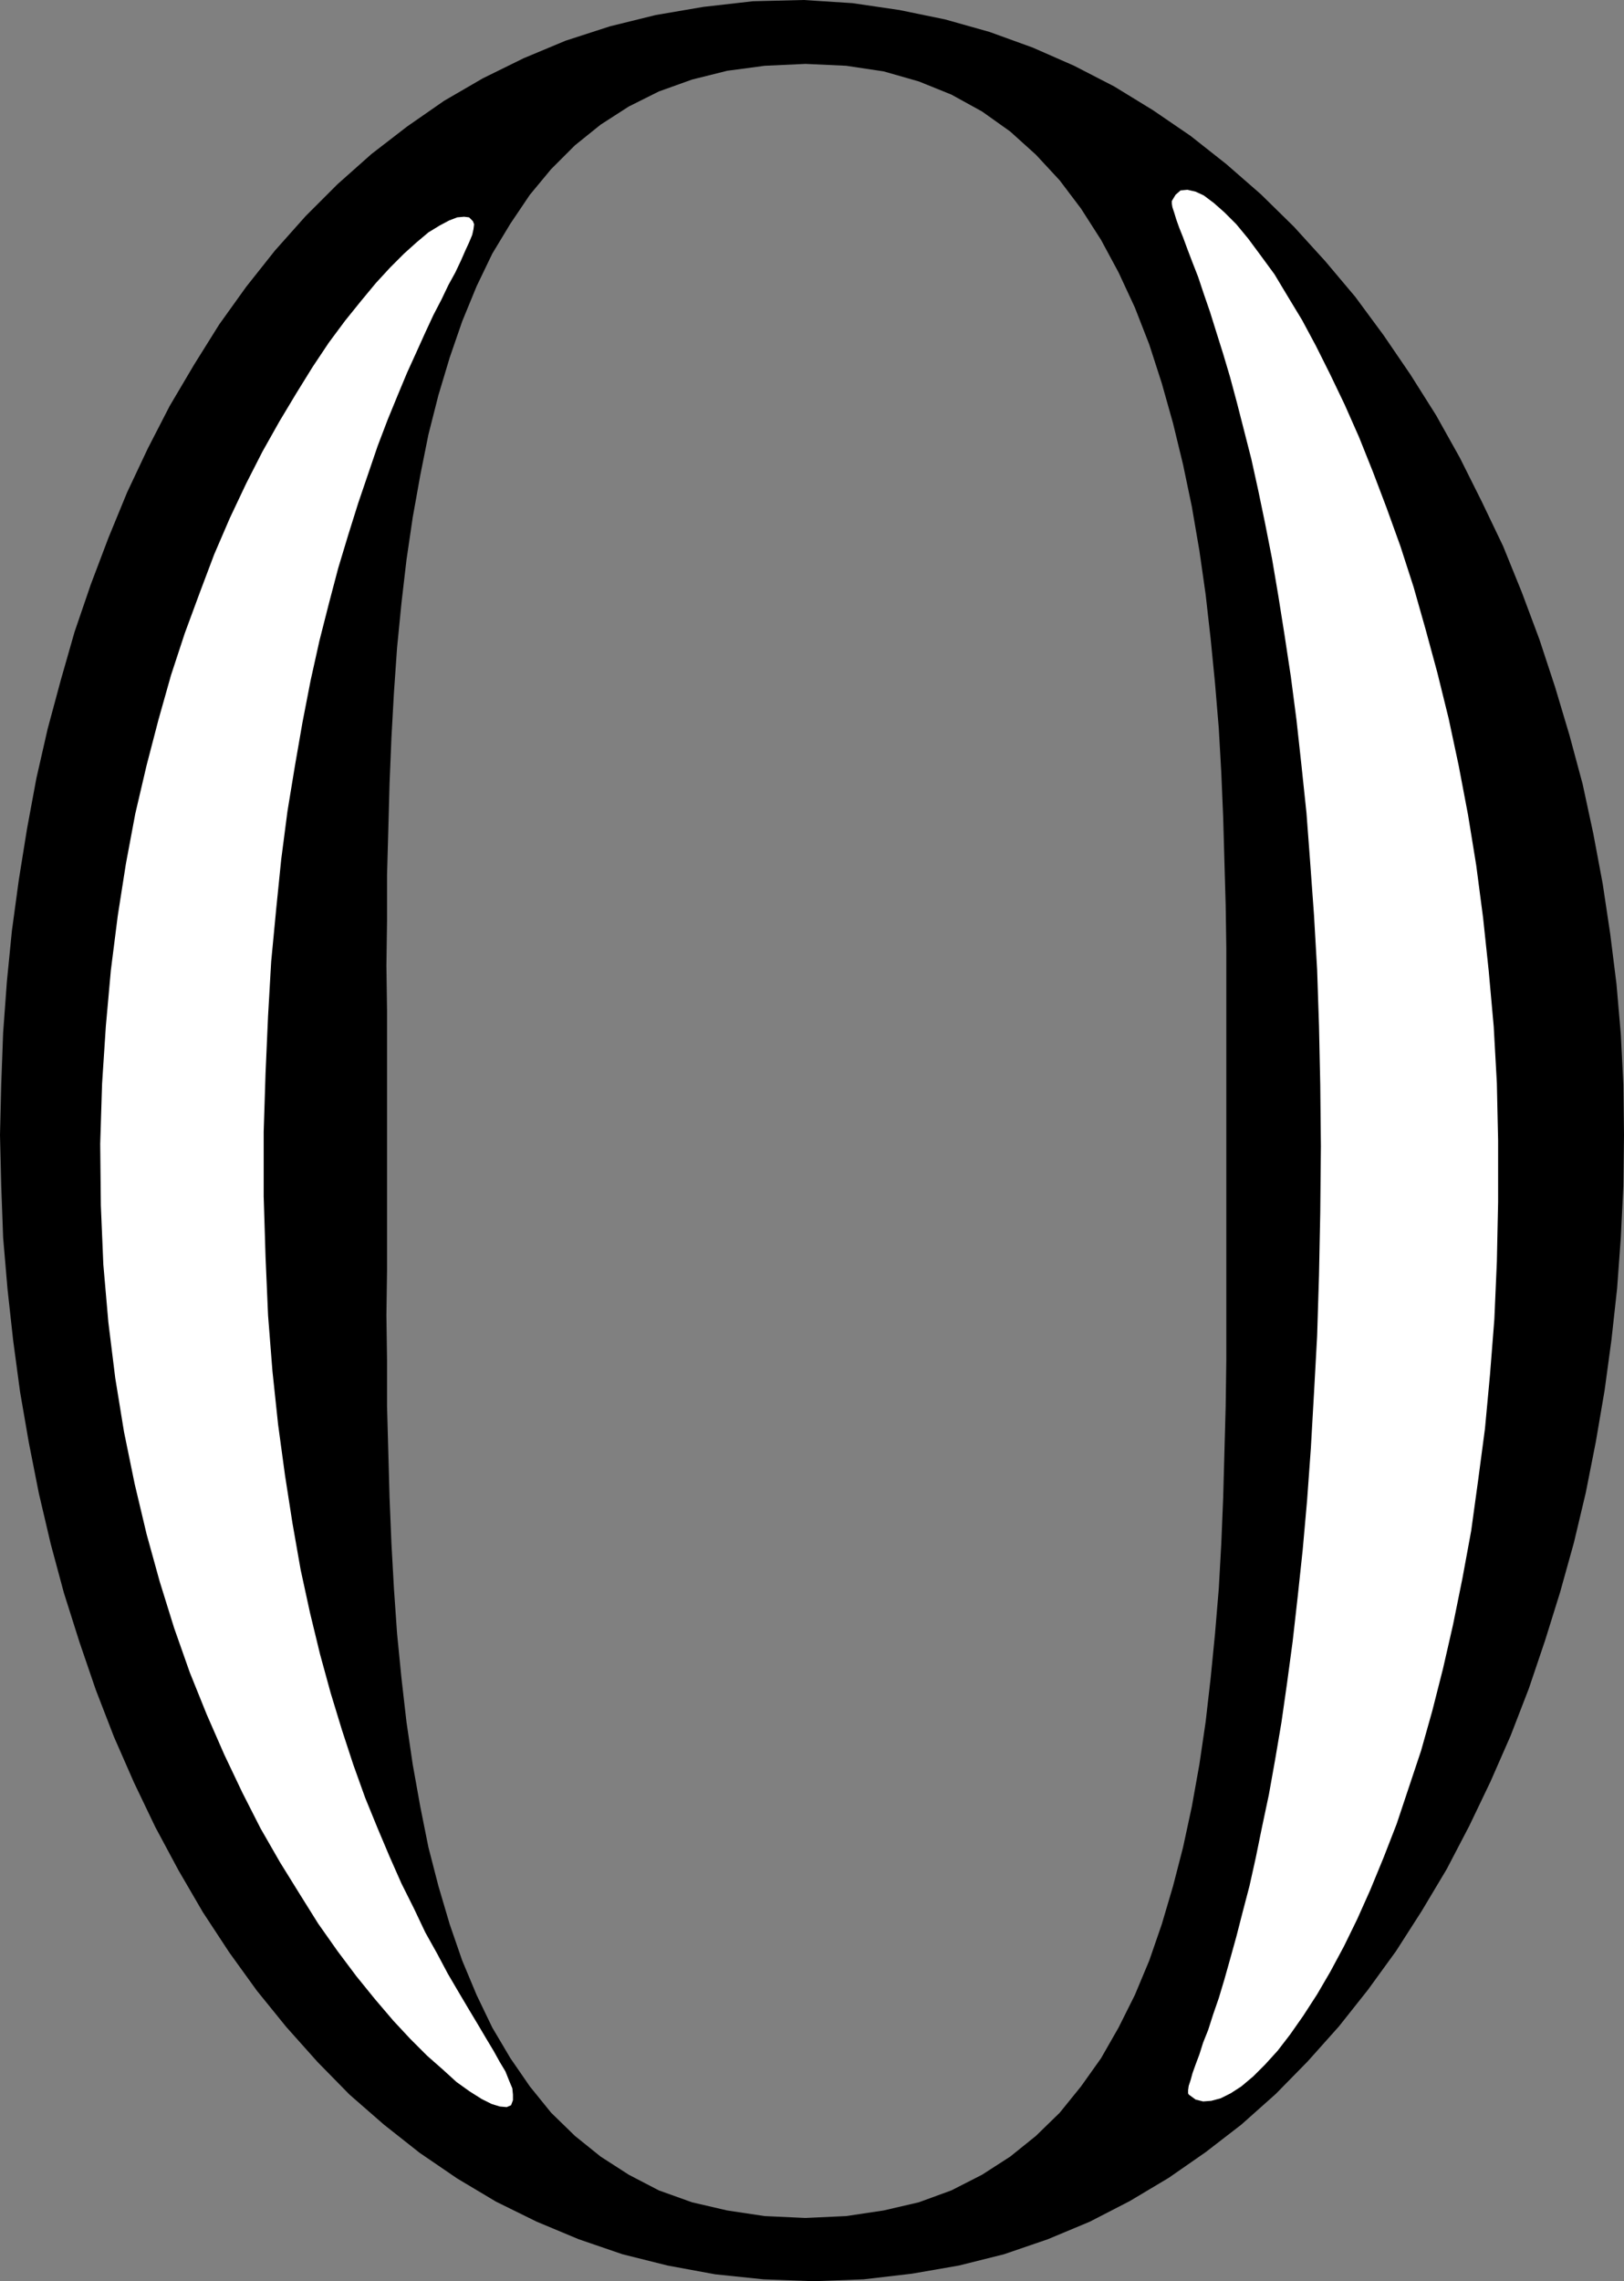
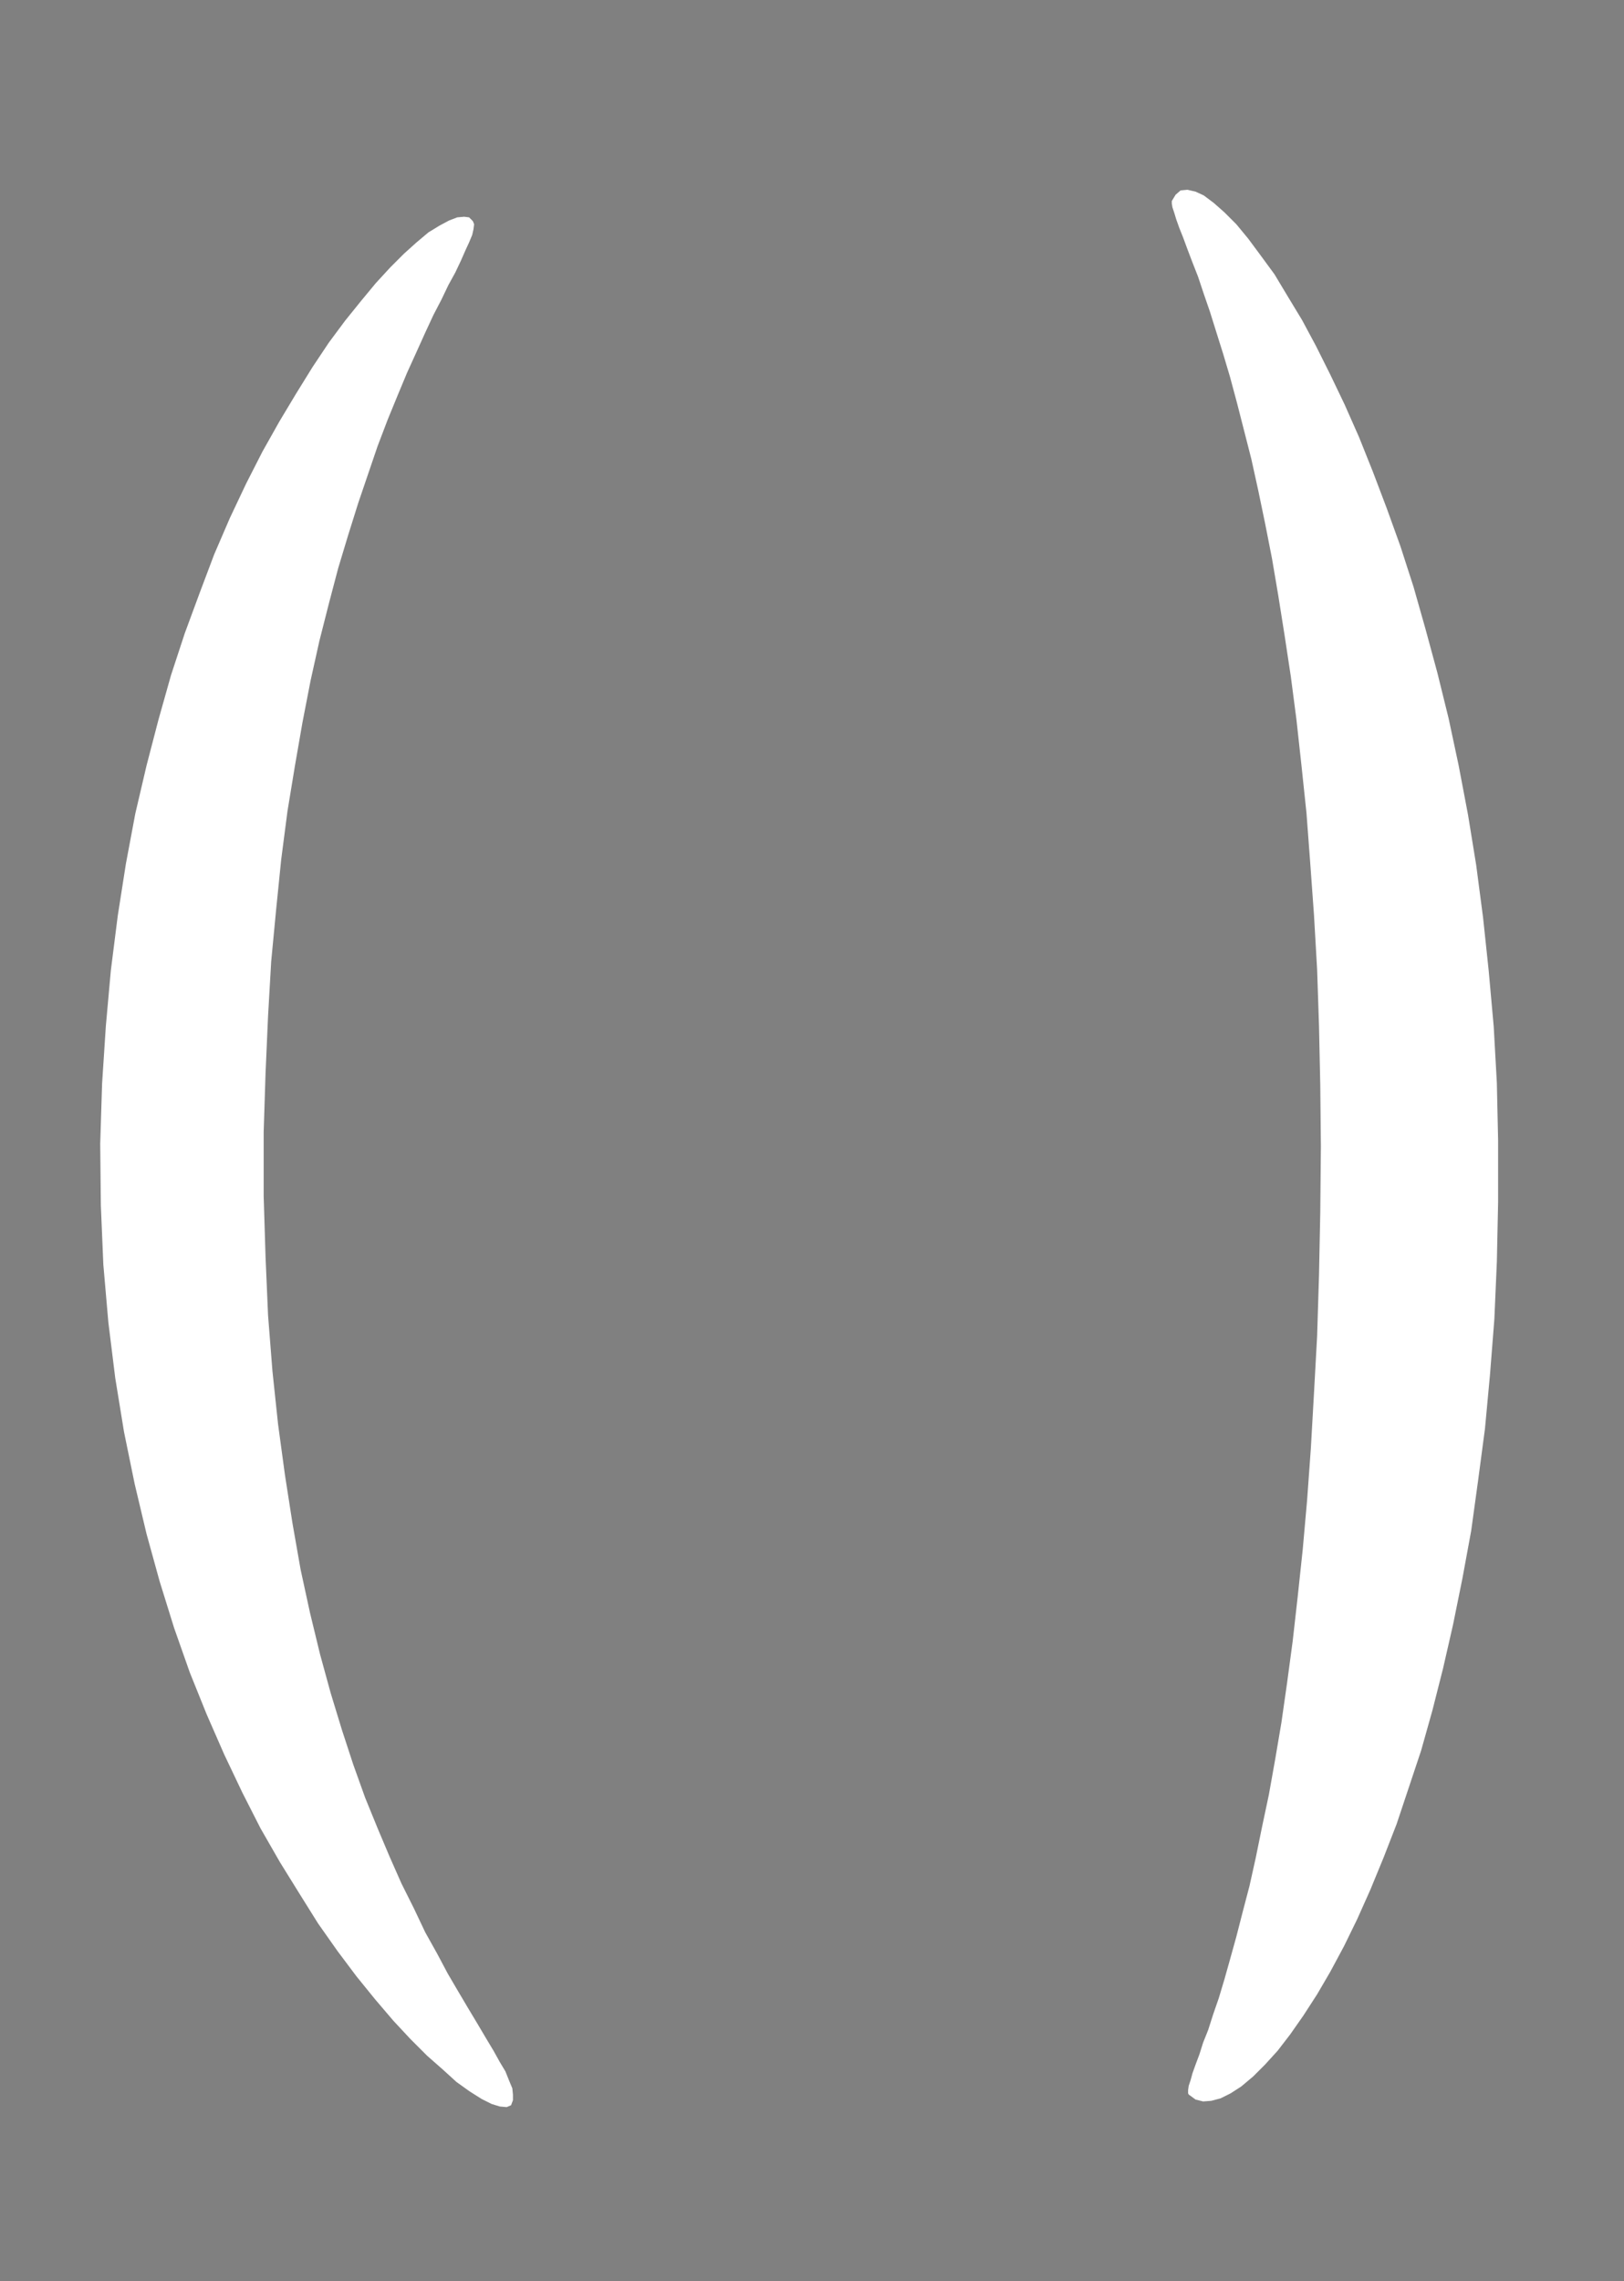
<svg xmlns="http://www.w3.org/2000/svg" xmlns:ns1="http://sodipodi.sourceforge.net/DTD/sodipodi-0.dtd" xmlns:ns2="http://www.inkscape.org/namespaces/inkscape" version="1.0" width="110.863mm" height="155.711mm" id="svg3" ns1:docname="Open Face 0.wmf">
  <rect width="100%" height="100%" fill="#808080" stroke="none" />
  <ns1:namedview id="namedview3" pagecolor="#ffffff" bordercolor="#000000" borderopacity="0.25" ns2:showpageshadow="2" ns2:pageopacity="0.0" ns2:pagecheckerboard="0" ns2:deskcolor="#d1d1d1" ns2:document-units="mm" />
  <defs id="defs1">
    <pattern id="WMFhbasepattern" patternUnits="userSpaceOnUse" width="6" height="6" x="0" y="0" />
  </defs>
-   <path style="fill:#000000;fill-opacity:1;fill-rule:evenodd;stroke:none" d="m 0,292.803 0.323,13.25 0.485,13.25 1.131,13.25 1.454,13.25 1.778,13.25 2.262,13.089 2.585,13.089 3.07,13.089 3.393,12.604 4.04,12.766 4.201,12.281 4.686,12.119 5.171,11.796 5.494,11.473 5.979,11.15 6.302,10.827 6.787,10.342 7.11,9.857 7.595,9.372 8.08,9.049 8.241,8.403 8.888,7.756 9.211,7.272 9.696,6.625 10.019,5.979 10.504,5.171 10.827,4.525 11.311,3.878 11.635,2.909 12.281,2.262 12.443,1.293 12.927,0.485 12.927,-0.485 12.443,-1.454 12.119,-2.101 11.635,-2.909 11.311,-3.878 10.827,-4.525 10.342,-5.333 10.019,-5.979 9.534,-6.625 9.211,-7.11 8.888,-7.918 8.241,-8.403 8.08,-9.049 7.433,-9.372 7.272,-10.019 6.625,-10.342 6.464,-10.827 5.817,-11.15 5.494,-11.473 5.171,-11.796 4.686,-12.119 4.201,-12.443 3.878,-12.443 3.555,-12.766 3.07,-12.927 2.585,-13.089 2.262,-13.25 1.778,-13.089 1.454,-13.25 0.97,-13.25 0.646,-13.25 0.162,-13.089 -0.162,-12.927 -0.646,-12.927 -1.131,-13.089 -1.616,-12.927 -1.939,-12.927 -2.424,-12.927 -2.747,-12.766 -3.393,-12.604 -3.717,-12.443 -4.04,-12.281 -4.525,-12.119 -4.848,-11.958 -5.494,-11.473 -5.656,-11.311 -6.141,-10.988 -6.625,-10.503 -6.948,-10.18 -7.272,-9.857 -7.756,-9.211 -8.08,-8.888 -8.564,-8.403 -8.888,-7.756 -9.211,-7.272 -9.696,-6.625 L 287.473,22.3 277.132,16.967 266.466,12.281 255.316,8.241 243.843,5.009 232.047,2.585 219.928,0.808 207.323,0 l 0.485,16.482 10.504,0.485 9.696,1.454 9.049,2.585 8.403,3.393 7.918,4.363 7.272,5.171 6.625,5.979 6.141,6.625 5.494,7.272 5.171,8.08 4.525,8.403 4.201,9.049 3.717,9.534 3.232,10.019 2.909,10.342 2.585,10.665 2.262,10.827 1.939,11.311 1.616,11.311 1.293,11.473 1.131,11.473 0.97,11.635 0.646,11.473 0.485,11.473 0.323,11.473 0.323,11.15 0.162,10.988 v 10.665 10.342 10.019 9.534 9.211 10.988 11.15 11.311 11.635 11.635 l -0.162,11.796 -0.323,11.796 -0.323,11.796 -0.485,11.796 -0.646,11.635 -0.97,11.635 -1.131,11.473 -1.293,11.311 -1.616,10.988 -1.939,10.827 -2.262,10.503 -2.585,10.019 -2.909,9.857 -3.232,9.372 -3.717,8.888 -4.201,8.403 -4.525,7.918 -5.171,7.272 -5.494,6.787 -6.141,5.979 -6.625,5.333 -7.272,4.686 -7.918,4.04 -8.403,3.07 -9.049,2.101 -9.696,1.454 -10.504,0.485 -10.504,-0.485 -9.696,-1.454 -9.049,-2.101 -8.564,-3.07 -7.756,-4.04 -7.272,-4.686 -6.625,-5.333 -6.141,-5.979 -5.494,-6.787 -5.009,-7.272 -4.686,-7.918 -4.04,-8.403 -3.717,-8.888 -3.232,-9.372 -2.909,-9.857 -2.585,-10.019 -2.101,-10.503 -1.939,-10.827 -1.616,-10.988 -1.293,-11.311 -1.131,-11.473 -0.808,-11.635 -0.646,-11.635 -0.485,-11.796 -0.323,-11.796 -0.323,-11.796 v -11.796 l -0.162,-11.635 0.162,-11.635 v -11.311 -11.15 -10.988 -10.988 -11.15 -11.311 l -0.162,-11.635 0.162,-11.635 v -11.796 l 0.323,-11.635 0.323,-11.958 0.485,-11.796 0.646,-11.635 0.808,-11.635 1.131,-11.473 1.293,-11.15 1.616,-10.988 1.939,-10.827 2.101,-10.503 2.585,-10.18 2.909,-9.695 3.232,-9.372 3.717,-9.049 4.04,-8.403 4.686,-7.756 5.009,-7.433 5.494,-6.625 6.141,-6.14 6.625,-5.333 7.272,-4.686 7.756,-3.878 8.564,-3.07 9.049,-2.262 9.696,-1.293 10.504,-0.485 L 207.323,0 194.234,0.323 181.469,1.778 169.188,3.878 157.391,6.787 l -11.473,3.717 -10.827,4.525 -10.504,5.171 -10.019,5.817 -9.534,6.625 -9.211,7.11 -8.726,7.756 -8.241,8.241 -7.918,8.888 -7.433,9.372 -6.948,9.695 -6.464,10.342 -6.302,10.665 -5.656,10.988 -5.333,11.311 -4.848,11.796 -4.525,11.958 -4.201,12.281 -3.555,12.443 -3.393,12.604 -2.909,12.766 -2.424,13.089 -2.101,13.089 -1.778,13.089 -1.293,13.089 -0.97,13.25 -0.485,13.25 z" id="path1" />
  <path style="fill:#ffffff;fill-opacity:1;fill-rule:evenodd;stroke:none" d="m 122.002,57.042 0.323,0.808 -0.162,1.293 -0.323,1.454 -0.808,1.939 -0.97,2.101 -1.131,2.585 -1.454,3.07 -1.778,3.232 -1.778,3.717 -2.101,4.04 -2.101,4.525 -2.262,5.009 -2.424,5.333 -2.424,5.817 -2.585,6.302 -2.585,6.787 -2.424,7.11 -2.585,7.595 -2.585,8.241 -2.585,8.564 -2.424,9.211 -2.424,9.534 -2.262,10.18 -2.101,10.827 -1.939,11.15 -1.939,11.796 -1.616,12.443 -1.293,12.766 -1.293,13.574 -0.808,14.058 -0.646,14.705 -0.485,15.19 v 16.644 l 0.485,15.674 0.646,15.028 1.131,14.382 1.454,13.735 1.778,13.089 1.939,12.443 2.101,11.958 2.424,11.15 2.585,10.665 2.747,10.019 2.909,9.534 2.909,8.888 3.07,8.564 3.232,7.918 3.07,7.272 3.07,6.948 3.232,6.464 2.909,6.14 3.07,5.494 2.747,5.171 2.747,4.686 2.585,4.363 2.424,4.04 2.101,3.555 1.939,3.232 1.616,2.909 1.454,2.424 0.97,2.424 0.808,1.939 0.162,1.616 v 1.454 l -0.485,1.293 -1.131,0.485 -1.778,-0.162 -2.101,-0.646 -2.585,-1.293 -3.07,-1.939 -3.393,-2.424 -3.555,-3.232 -4.04,-3.555 -4.363,-4.363 -4.363,-4.686 -4.686,-5.494 -4.848,-5.979 -4.848,-6.464 -5.009,-7.11 -4.848,-7.756 -5.009,-8.08 -5.009,-8.726 -4.686,-9.211 -4.686,-9.857 -4.525,-10.342 -4.363,-10.827 -4.04,-11.473 -3.717,-11.958 -3.393,-12.281 -3.07,-12.927 -2.747,-13.412 -2.262,-13.897 -1.778,-14.382 -1.293,-14.866 -0.646,-15.351 -0.162,-15.836 0.485,-15.513 0.97,-14.866 1.293,-14.382 1.778,-14.058 2.101,-13.412 2.424,-12.927 2.909,-12.443 3.07,-11.796 3.232,-11.473 3.555,-10.827 3.878,-10.503 3.717,-9.857 4.04,-9.372 4.201,-8.888 4.201,-8.241 4.363,-7.756 4.363,-7.272 4.201,-6.787 4.201,-6.302 4.201,-5.656 4.04,-5.009 3.878,-4.686 3.717,-4.04 3.555,-3.555 3.232,-2.909 3.07,-2.585 2.909,-1.778 2.424,-1.293 2.101,-0.808 1.778,-0.162 1.293,0.162 z" id="path2" />
  <path style="fill:#ffffff;fill-opacity:1;fill-rule:evenodd;stroke:none" d="m 386.53,294.257 v 15.836 l -0.323,15.351 -0.646,14.866 -1.131,14.382 -1.293,13.897 -1.778,13.412 -1.778,12.927 -2.262,12.281 -2.424,11.958 -2.585,11.311 -2.747,10.827 -2.909,10.342 -3.232,9.695 -3.07,9.211 -3.393,8.726 -3.393,8.241 -3.393,7.595 -3.393,6.948 -3.555,6.625 -3.393,5.817 -3.555,5.494 -3.393,4.848 -3.232,4.201 -3.232,3.555 -3.07,3.07 -3.07,2.585 -2.747,1.778 -2.585,1.293 -2.424,0.646 -2.101,0.162 -1.939,-0.485 -1.778,-1.293 -0.162,-0.323 v -0.808 l 0.162,-1.131 0.485,-1.454 0.485,-1.778 0.808,-2.262 0.97,-2.585 0.97,-3.07 1.293,-3.232 1.293,-4.04 1.454,-4.201 1.454,-4.848 1.454,-5.171 1.616,-5.817 1.616,-6.302 1.778,-6.787 1.616,-7.272 1.616,-7.918 1.778,-8.403 1.616,-9.049 1.616,-9.534 1.454,-10.18 1.454,-10.827 1.293,-11.473 1.293,-12.119 1.131,-12.766 0.97,-13.412 0.808,-14.22 0.808,-14.705 0.485,-15.674 0.323,-16.159 0.162,-17.129 -0.162,-15.836 -0.323,-15.19 -0.485,-14.543 -0.808,-14.058 -0.97,-13.412 -0.97,-12.927 -1.293,-12.281 -1.293,-11.796 -1.454,-11.15 -1.616,-10.665 -1.616,-10.18 -1.616,-9.534 -1.778,-9.049 -1.778,-8.564 -1.778,-8.08 -1.939,-7.595 -1.778,-6.948 -1.778,-6.625 -1.778,-5.979 -1.778,-5.656 -1.616,-5.171 -1.616,-4.686 -1.454,-4.363 -1.454,-3.717 -1.293,-3.393 -1.131,-3.07 -0.97,-2.424 -0.808,-2.262 -0.485,-1.616 -0.485,-1.454 -0.162,-0.97 v -0.646 l 0.97,-1.616 1.293,-1.131 1.778,-0.162 2.101,0.485 2.101,0.97 2.585,1.939 2.747,2.424 3.07,3.07 3.07,3.717 3.232,4.363 3.555,4.848 3.393,5.656 3.717,6.14 3.555,6.625 3.717,7.433 3.717,7.756 3.717,8.403 3.555,8.888 3.555,9.372 3.555,9.857 3.393,10.503 3.07,10.827 3.07,11.311 2.909,11.796 2.585,12.119 2.424,12.766 2.101,12.927 1.778,13.574 1.454,13.735 1.293,14.382 0.808,14.543 z" id="path3" />
</svg>